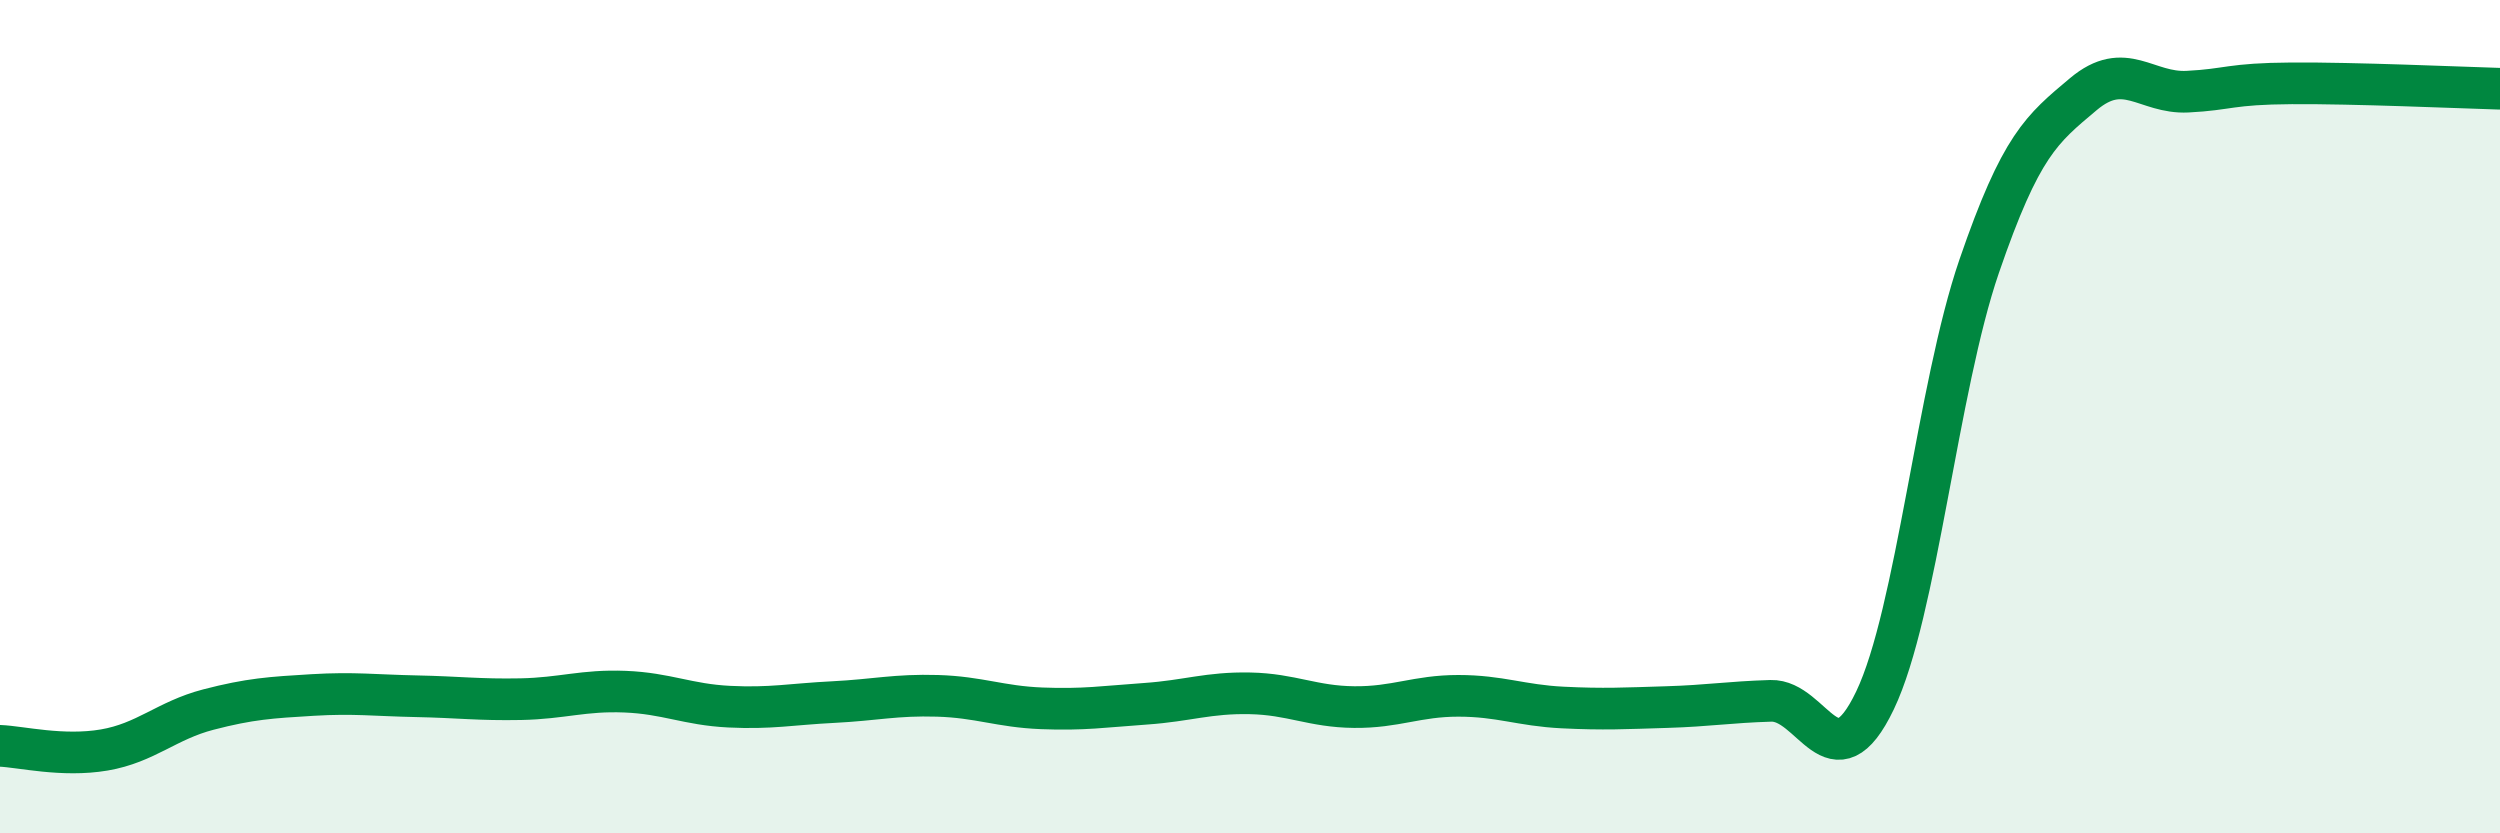
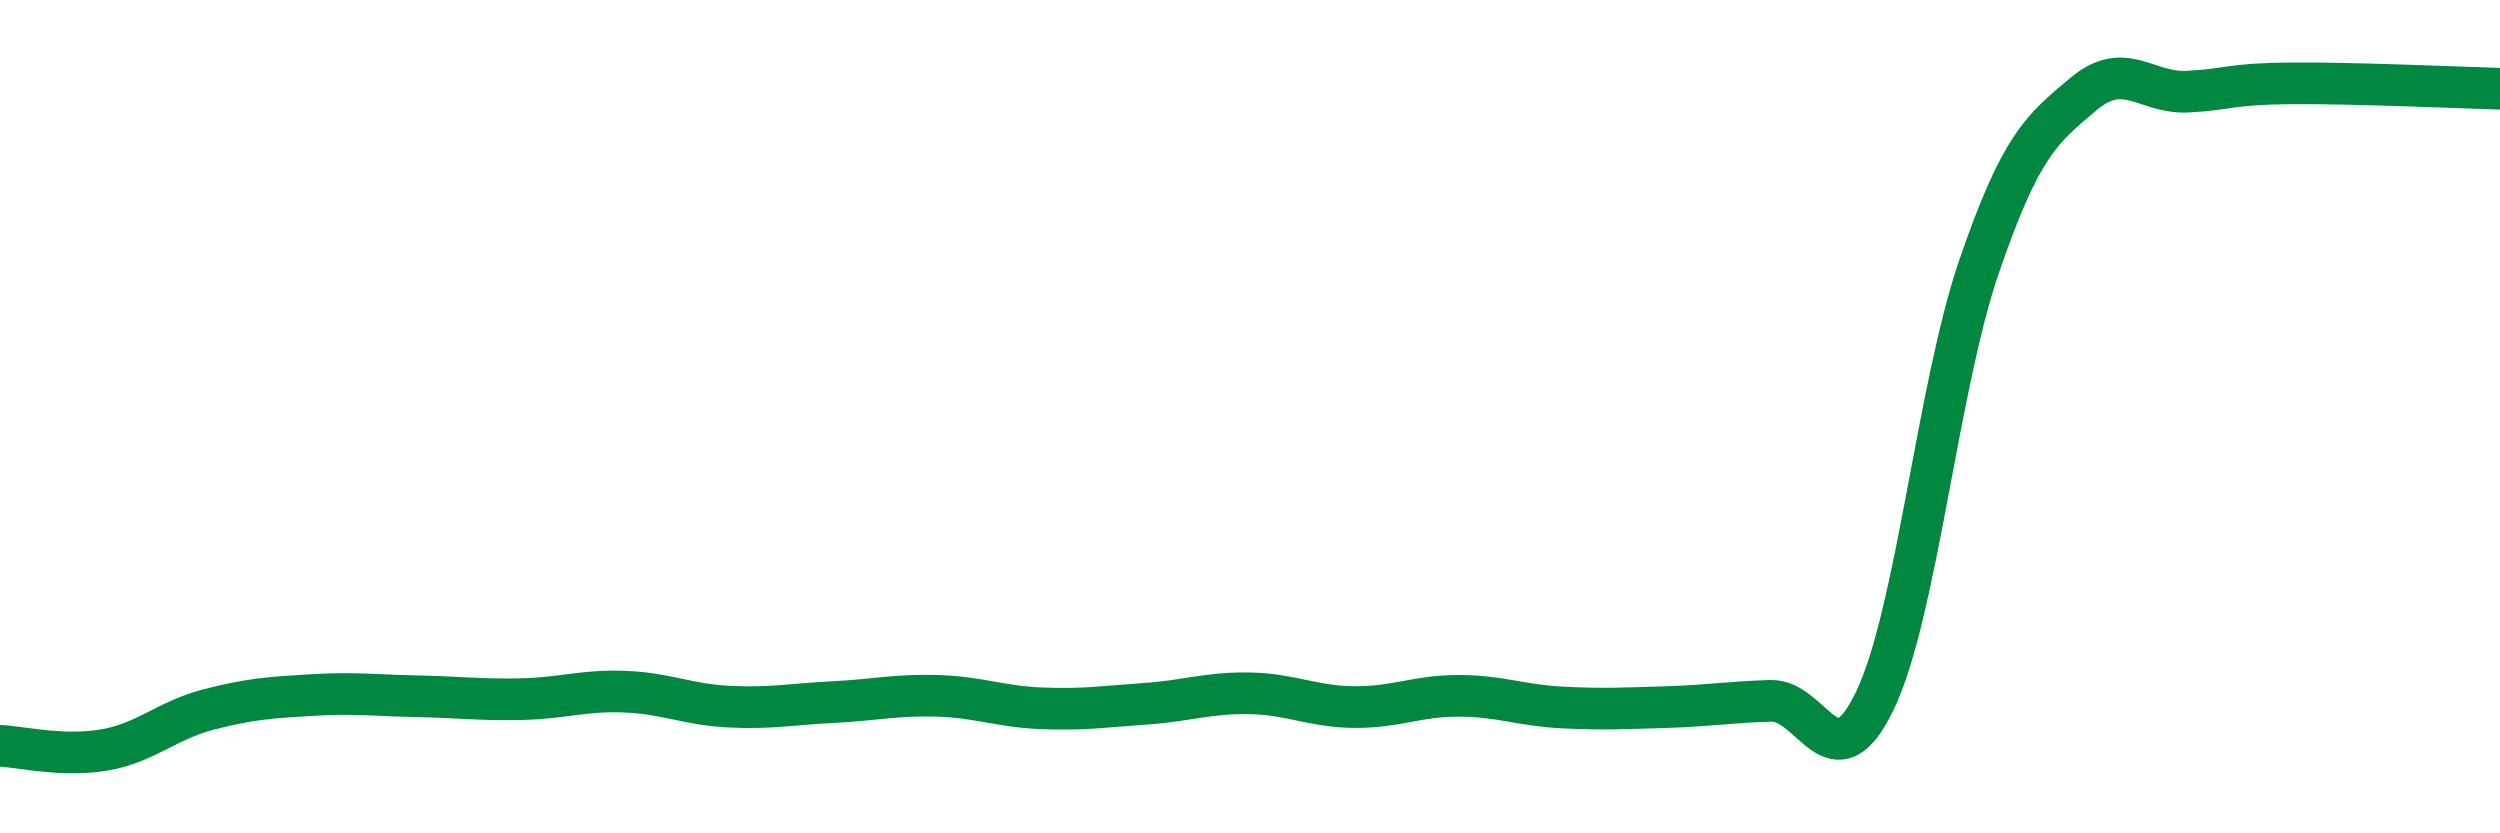
<svg xmlns="http://www.w3.org/2000/svg" width="60" height="20" viewBox="0 0 60 20">
-   <path d="M 0,17.9 C 0.5,17.92 1.5,18.17 2.5,18 C 3.5,17.83 4,17.29 5,17.03 C 6,16.77 6.5,16.74 7.5,16.68 C 8.5,16.62 9,16.69 10,16.71 C 11,16.73 11.5,16.8 12.5,16.78 C 13.5,16.76 14,16.56 15,16.6 C 16,16.64 16.5,16.91 17.5,16.96 C 18.5,17.01 19,16.9 20,16.85 C 21,16.8 21.5,16.67 22.5,16.7 C 23.5,16.73 24,16.96 25,17 C 26,17.04 26.5,16.96 27.5,16.89 C 28.5,16.82 29,16.62 30,16.64 C 31,16.66 31.5,16.96 32.5,16.97 C 33.5,16.98 34,16.7 35,16.7 C 36,16.7 36.5,16.93 37.5,16.98 C 38.5,17.03 39,17 40,16.97 C 41,16.94 41.5,16.85 42.5,16.82 C 43.5,16.79 44,18.9 45,16.81 C 46,14.72 46.5,9.3 47.5,6.39 C 48.5,3.48 49,3.1 50,2.26 C 51,1.42 51.5,2.25 52.5,2.2 C 53.5,2.15 53.5,2.01 55,2 C 56.5,1.99 59,2.1 60,2.13L60 20L0 20Z" fill="#008740" opacity="0.1" stroke-linecap="round" stroke-linejoin="round" />
  <path d="M 0,17.9 C 0.5,17.92 1.5,18.17 2.5,18 C 3.5,17.83 4,17.29 5,17.03 C 6,16.77 6.5,16.74 7.5,16.68 C 8.5,16.62 9,16.69 10,16.71 C 11,16.73 11.5,16.8 12.5,16.78 C 13.5,16.76 14,16.56 15,16.6 C 16,16.64 16.5,16.91 17.5,16.96 C 18.5,17.01 19,16.9 20,16.85 C 21,16.8 21.5,16.67 22.5,16.7 C 23.5,16.73 24,16.96 25,17 C 26,17.04 26.5,16.96 27.5,16.89 C 28.5,16.82 29,16.62 30,16.64 C 31,16.66 31.5,16.96 32.5,16.97 C 33.5,16.98 34,16.7 35,16.7 C 36,16.7 36.5,16.93 37.5,16.98 C 38.5,17.03 39,17 40,16.97 C 41,16.94 41.5,16.85 42.5,16.82 C 43.5,16.79 44,18.9 45,16.81 C 46,14.72 46.5,9.3 47.5,6.39 C 48.5,3.48 49,3.1 50,2.26 C 51,1.42 51.5,2.25 52.5,2.2 C 53.5,2.15 53.5,2.01 55,2 C 56.5,1.99 59,2.1 60,2.13" stroke="#008740" stroke-width="1" fill="none" stroke-linecap="round" stroke-linejoin="round" />
</svg>